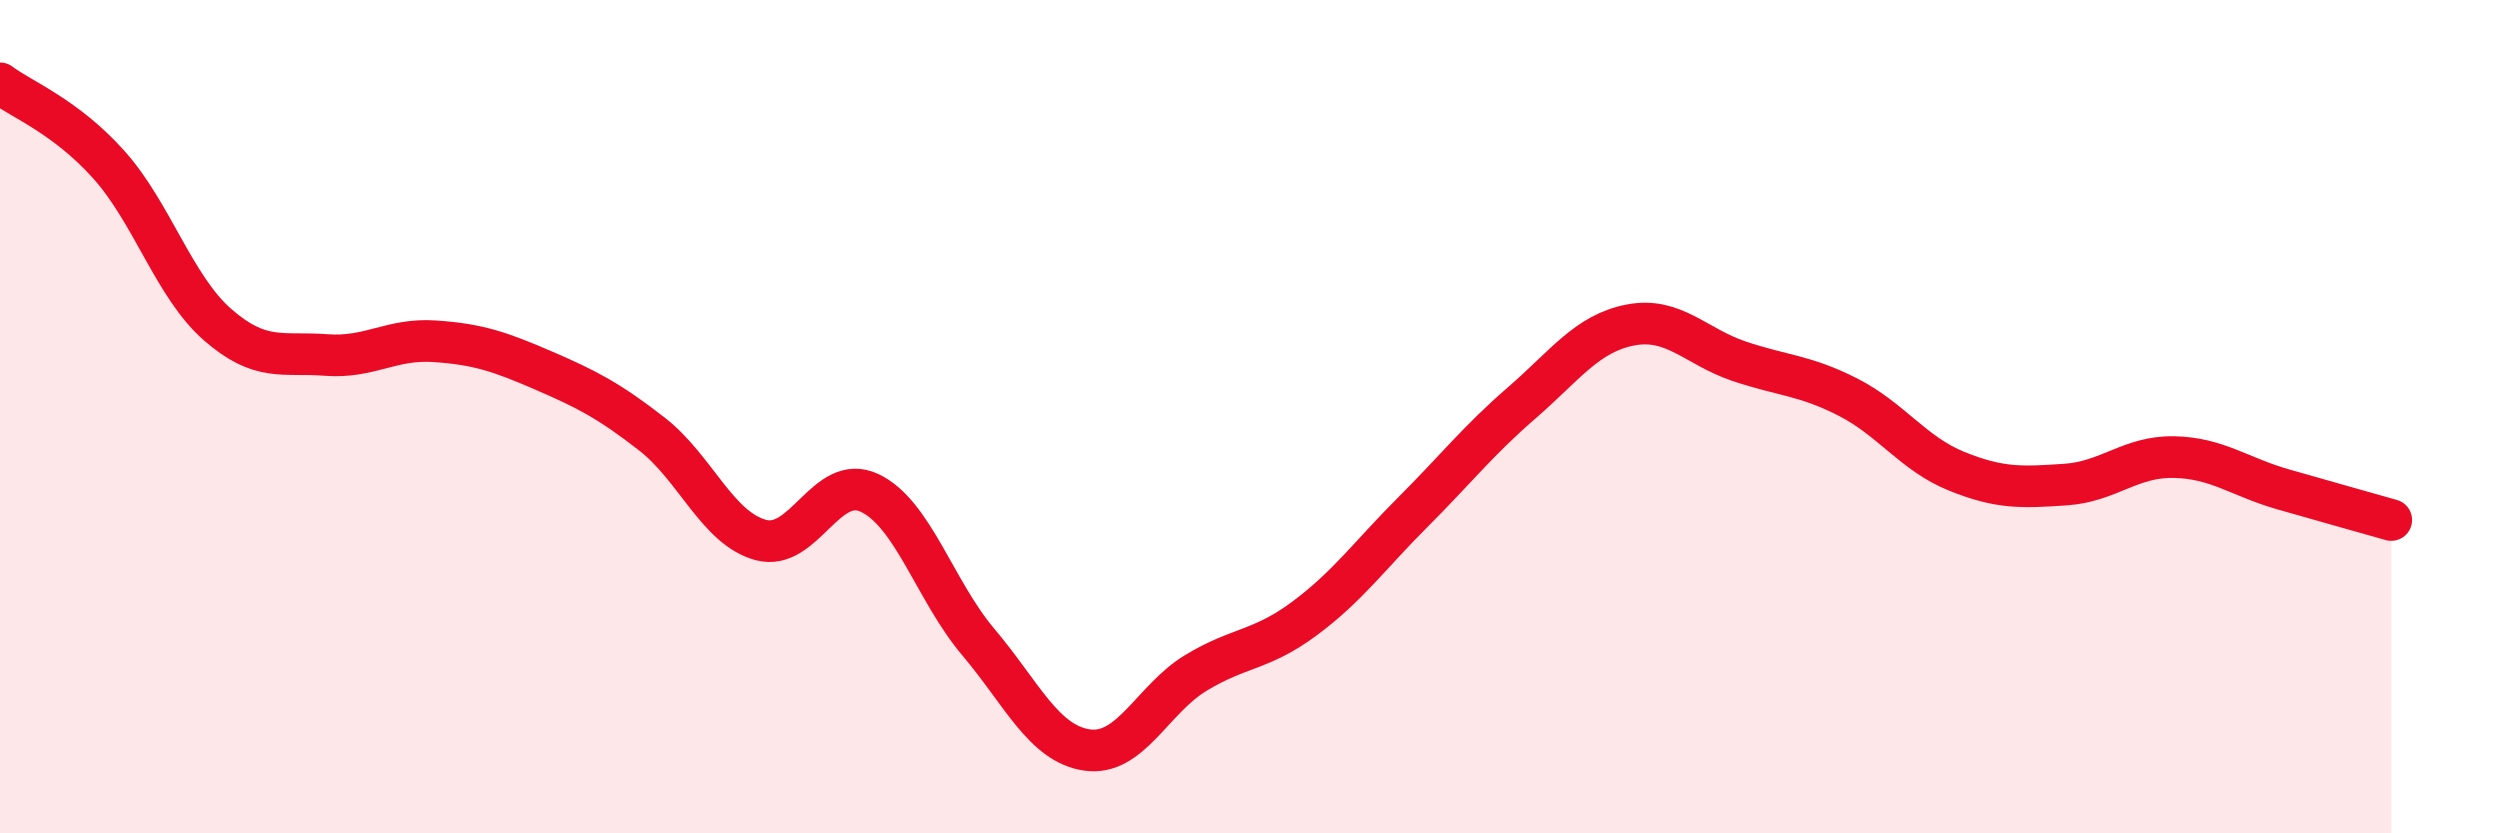
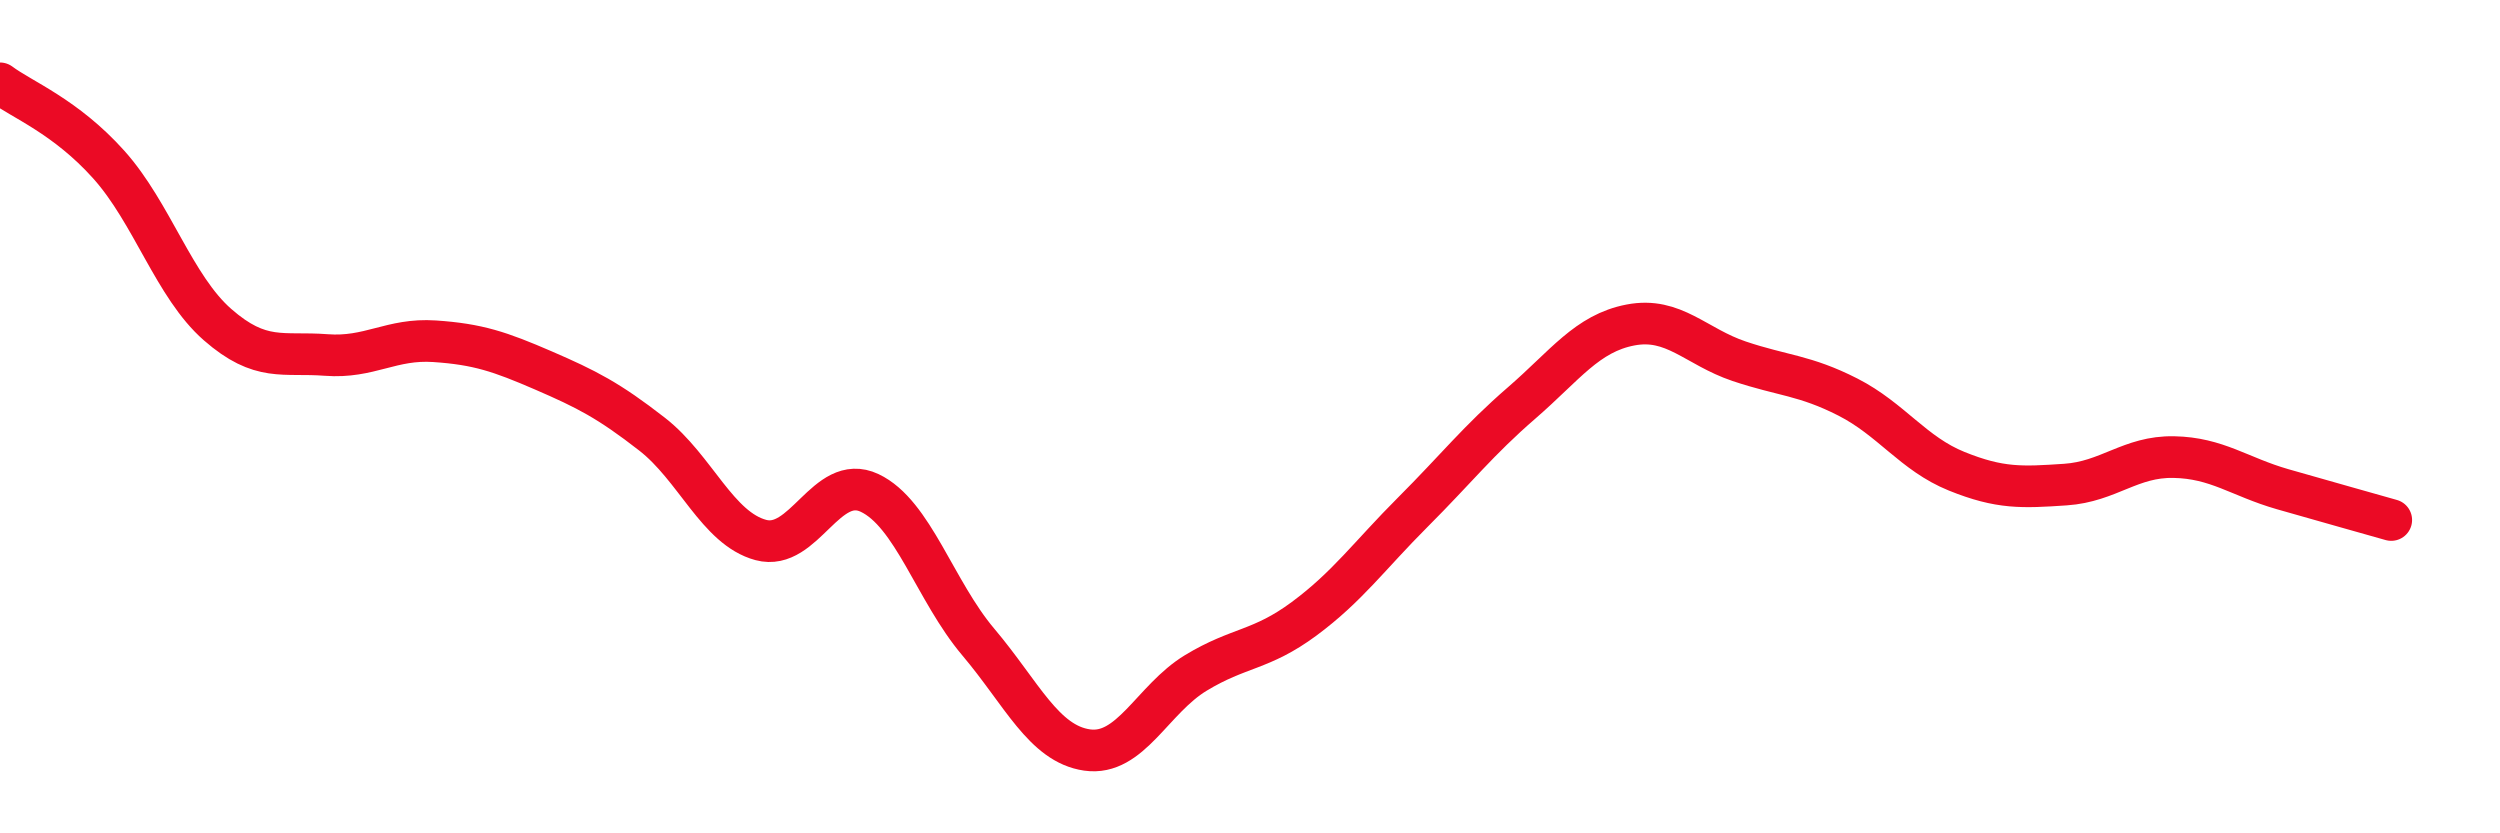
<svg xmlns="http://www.w3.org/2000/svg" width="60" height="20" viewBox="0 0 60 20">
-   <path d="M 0,2 C 0.52,2.39 1.57,2.79 2.61,3.95 C 3.65,5.11 4.18,6.88 5.22,7.79 C 6.26,8.7 6.79,8.44 7.83,8.52 C 8.87,8.6 9.39,8.12 10.43,8.19 C 11.47,8.26 12,8.44 13.04,8.89 C 14.08,9.34 14.61,9.61 15.65,10.42 C 16.69,11.23 17.22,12.68 18.26,12.96 C 19.3,13.24 19.83,11.34 20.87,11.83 C 21.91,12.32 22.44,14.18 23.48,15.41 C 24.52,16.64 25.05,17.85 26.09,18 C 27.13,18.15 27.66,16.78 28.7,16.15 C 29.74,15.52 30.26,15.62 31.3,14.85 C 32.34,14.08 32.87,13.33 33.91,12.29 C 34.95,11.25 35.48,10.57 36.52,9.67 C 37.56,8.77 38.09,8 39.13,7.8 C 40.17,7.6 40.7,8.32 41.74,8.67 C 42.78,9.02 43.31,9 44.35,9.53 C 45.39,10.06 45.92,10.89 46.96,11.31 C 48,11.73 48.53,11.7 49.57,11.63 C 50.61,11.56 51.13,10.95 52.17,10.97 C 53.21,10.99 53.74,11.44 54.78,11.74 C 55.82,12.04 56.87,12.33 57.39,12.48L57.39 20L0 20Z" fill="#EB0A25" opacity="0.1" stroke-linecap="round" stroke-linejoin="round" />
  <path d="M 0,2 C 0.52,2.39 1.57,2.79 2.61,3.95 C 3.65,5.11 4.18,6.88 5.22,7.79 C 6.26,8.7 6.79,8.44 7.83,8.52 C 8.87,8.6 9.39,8.12 10.43,8.19 C 11.47,8.26 12,8.44 13.04,8.89 C 14.08,9.34 14.61,9.61 15.65,10.42 C 16.69,11.23 17.22,12.68 18.26,12.96 C 19.3,13.24 19.83,11.34 20.87,11.83 C 21.91,12.32 22.44,14.18 23.48,15.41 C 24.52,16.64 25.05,17.85 26.09,18 C 27.13,18.15 27.66,16.78 28.7,16.15 C 29.74,15.52 30.26,15.62 31.3,14.85 C 32.34,14.08 32.87,13.33 33.91,12.29 C 34.95,11.25 35.48,10.57 36.52,9.67 C 37.56,8.77 38.09,8 39.13,7.8 C 40.17,7.6 40.7,8.32 41.74,8.67 C 42.78,9.02 43.31,9 44.35,9.53 C 45.39,10.06 45.92,10.89 46.96,11.31 C 48,11.73 48.53,11.7 49.57,11.63 C 50.61,11.56 51.13,10.95 52.17,10.97 C 53.21,10.99 53.74,11.44 54.78,11.74 C 55.82,12.04 56.87,12.33 57.39,12.48" stroke="#EB0A25" stroke-width="1" fill="none" stroke-linecap="round" stroke-linejoin="round" />
</svg>